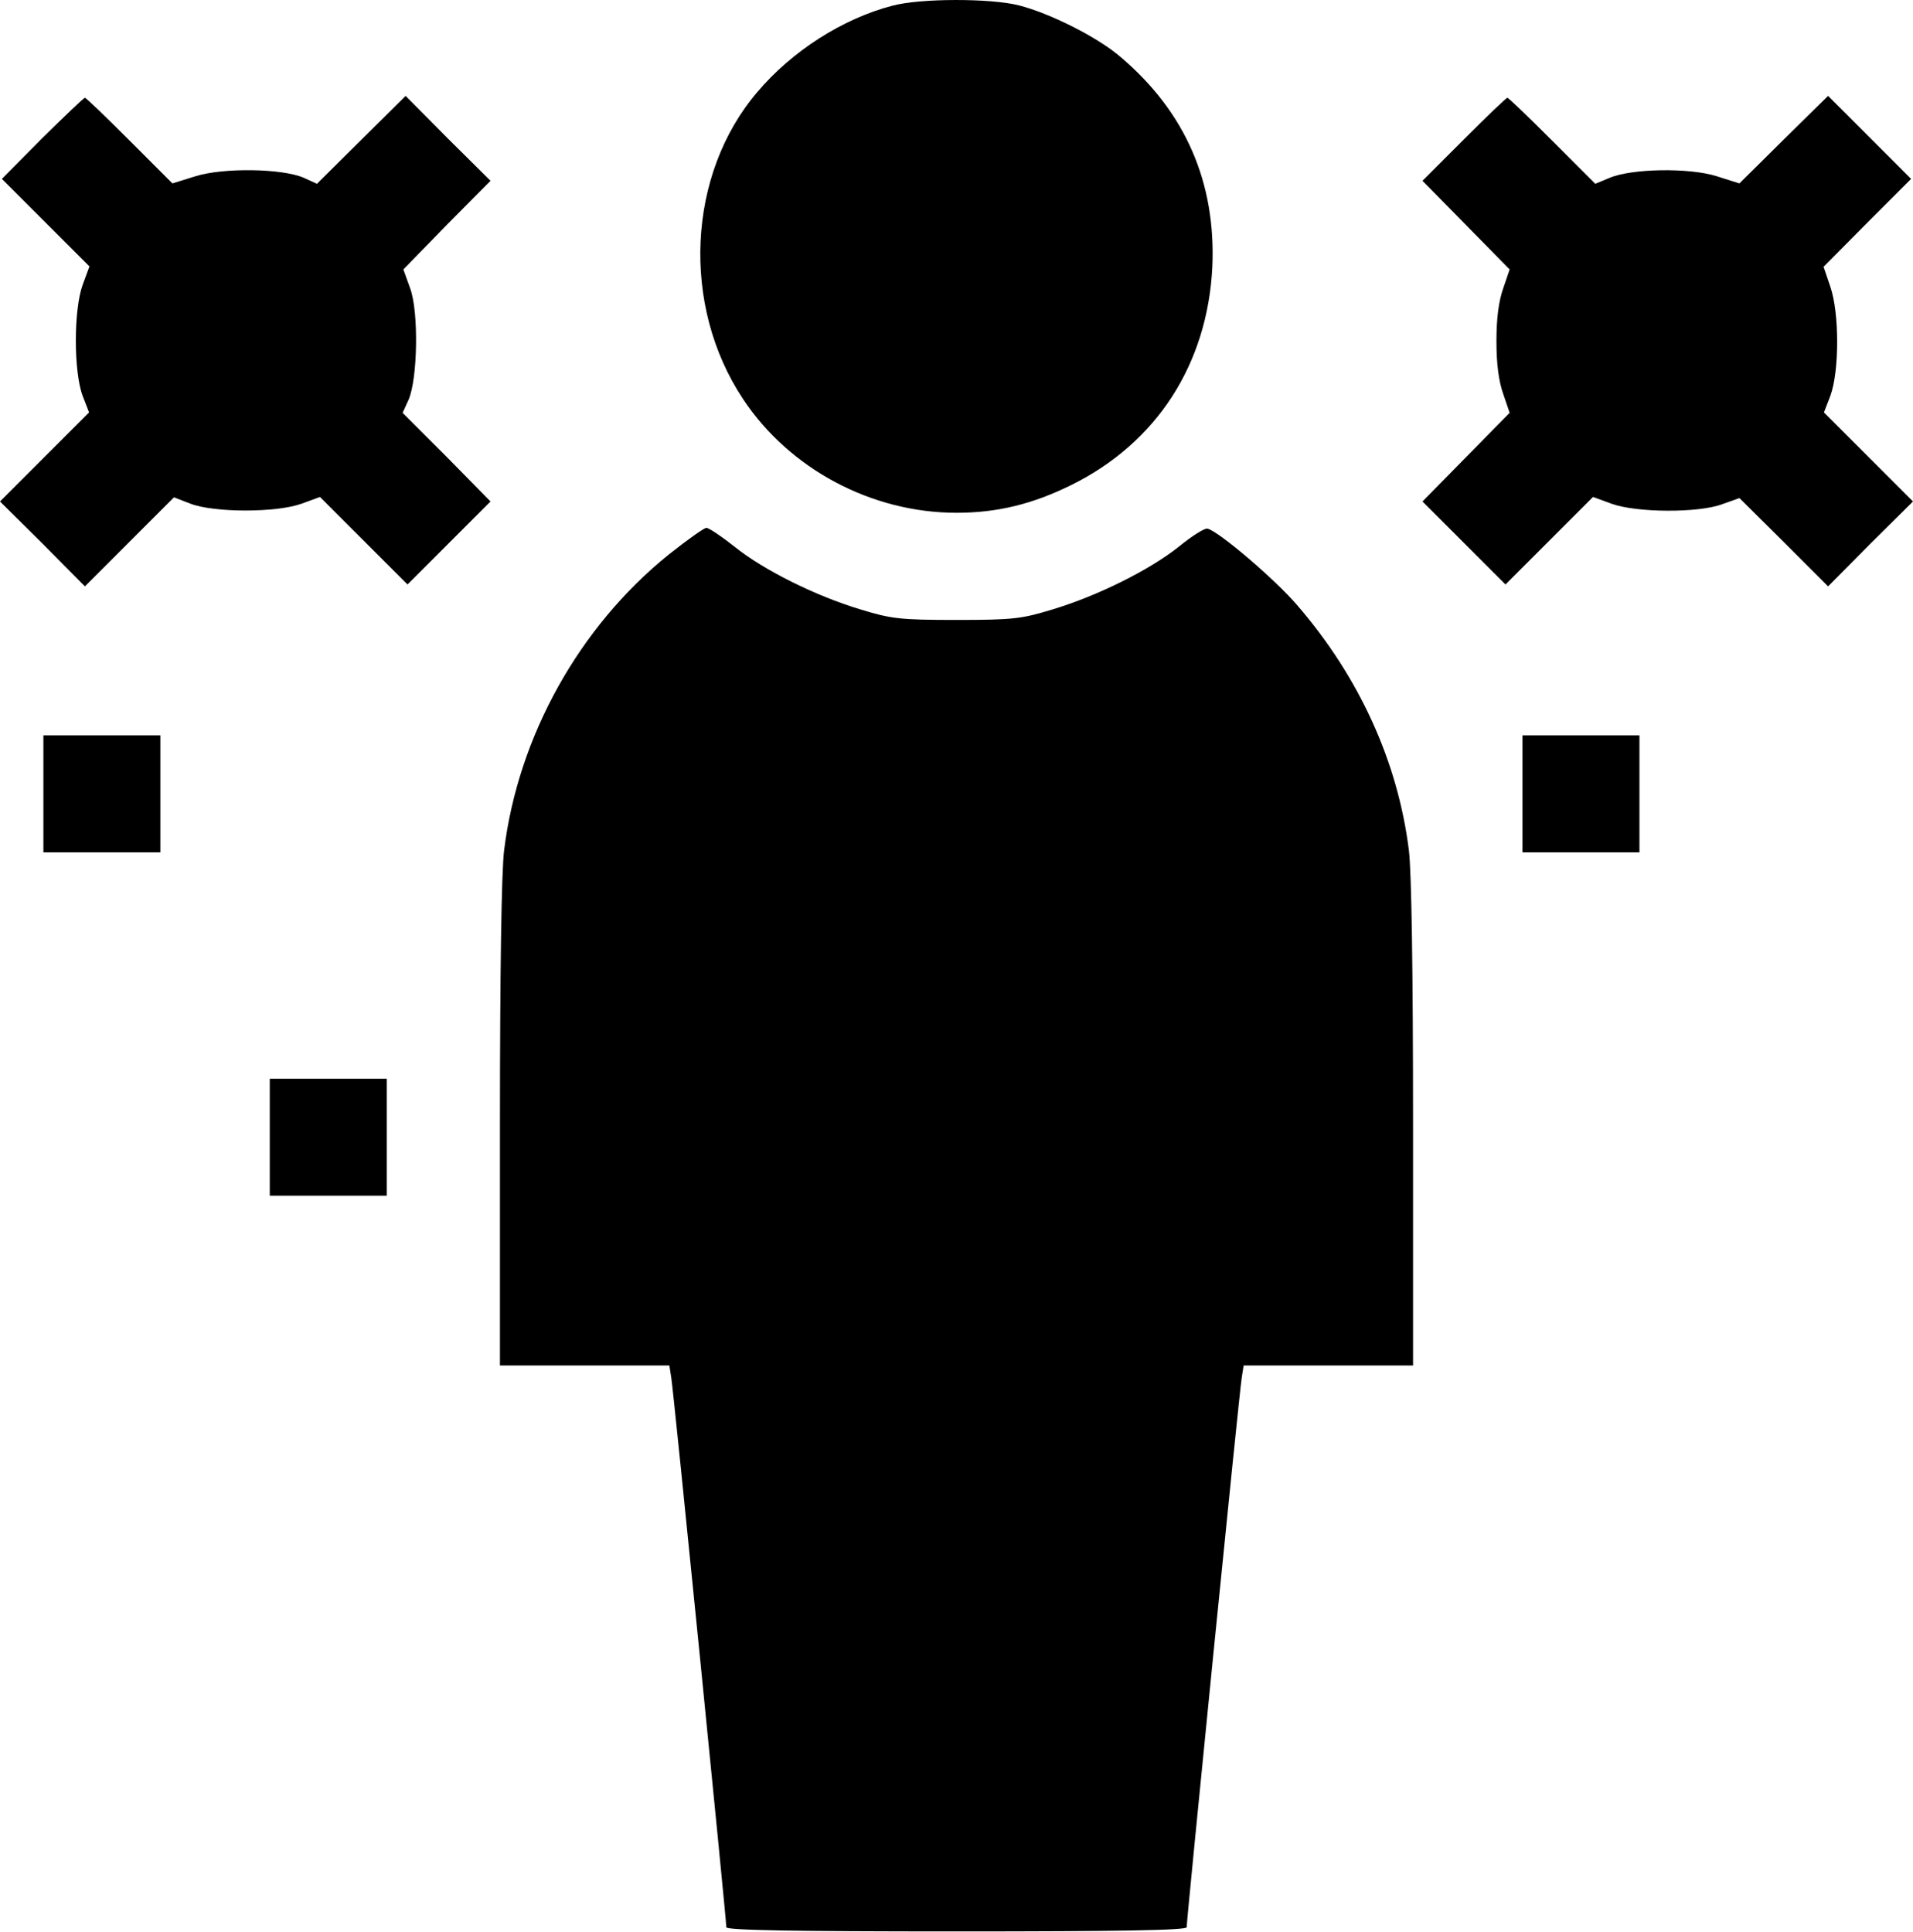
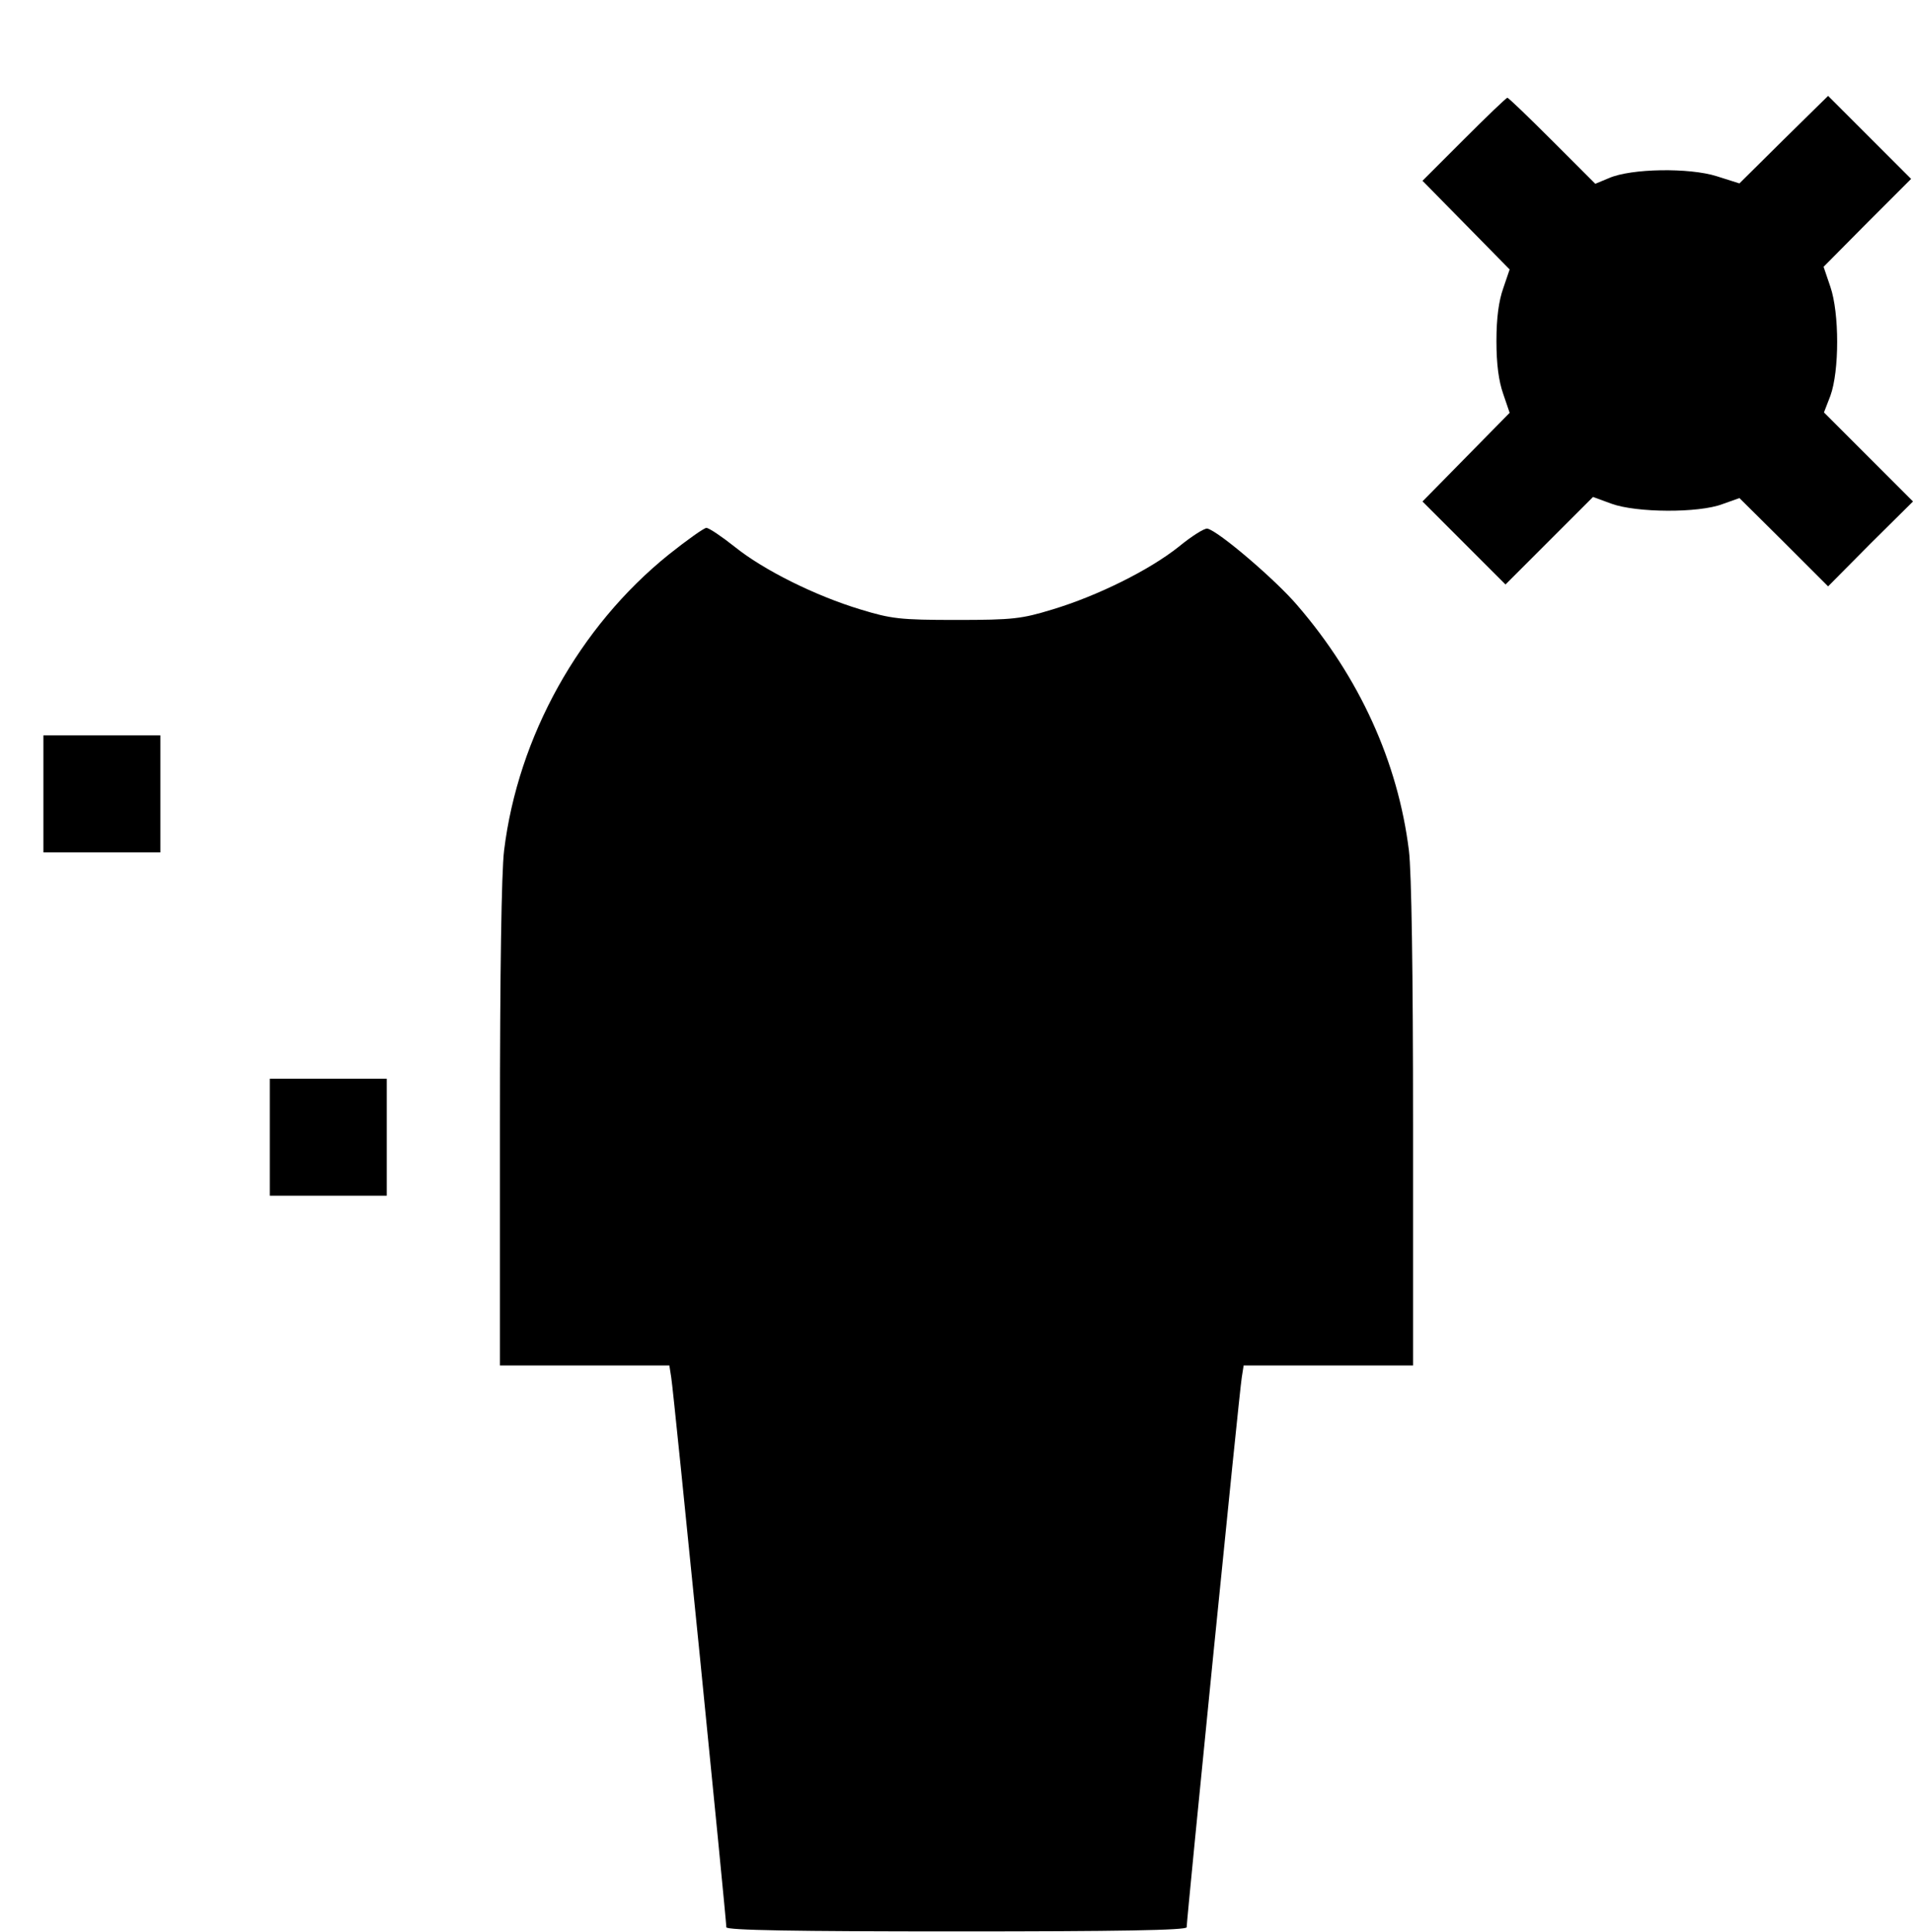
<svg xmlns="http://www.w3.org/2000/svg" width="507" height="512" viewBox="0 0 507 512" fill="none">
-   <path d="M236.5 1.514C223.4 4.914 209.9 13.514 200.7 24.414C182.1 46.214 180.5 81.014 196.9 105.714C209.2 124.314 231 135.914 253.5 135.914C264.3 135.914 273.7 133.614 284 128.514C306.6 117.314 320 96.514 321.3 70.814C322.3 48.414 314.2 29.714 297 15.114C291 9.914 278.3 3.514 270 1.414C262.5 -0.486 243.9 -0.486 236.5 1.514Z" fill="black" />
-   <path d="M11.2 36.614L0.5 47.414L12.1 59.014L23.7 70.614L21.9 75.514C19.5 82.114 19.5 98.514 21.9 104.914L23.6 109.314L11.8 121.114L0 132.914L11.3 144.114L22.5 155.414L34.3 143.614L46.1 131.814L50.5 133.514C56.8 135.914 73.2 135.914 79.9 133.514L84.8 131.714L96.4 143.314L108 154.914L119 143.914L130 132.914L118.4 121.114L106.7 109.414L108.3 105.914C110.7 100.314 111 82.614 108.7 76.414L106.9 71.414L118.4 59.614L130 47.914L118.7 36.714L107.5 25.414L95.8 37.014L84 48.714L80.5 47.114C74.7 44.614 59.1 44.414 51.8 46.714L45.7 48.614L34.4 37.314C28.1 31.014 22.8 25.914 22.5 25.914C22.2 25.914 17.2 30.714 11.2 36.614Z" fill="black" />
  <path d="M388 36.914L377 47.914L388.6 59.714L400.1 71.414L398.4 76.414C397.2 79.814 396.6 84.314 396.6 90.414C396.6 96.514 397.2 101.014 398.4 104.414L400.1 109.414L388.6 121.114L377 132.914L388 143.914L399 154.914L410.6 143.314L422.2 131.714L427.1 133.514C433.7 135.914 450.2 136.014 456.5 133.614L461 132.014L472.8 143.714L484.5 155.414L495.7 144.114L507 132.914L495.2 121.114L483.4 109.314L485.1 104.914C487.5 98.314 487.5 83.014 485.1 76.014L483.3 70.714L494.9 59.014L506.5 47.414L495.5 36.414L484.5 25.414L472.7 37.014L461 48.614L455 46.714C447.8 44.414 432.3 44.614 426.4 47.214L422.8 48.714L411.4 37.314C405.1 31.014 399.8 25.914 399.5 25.914C399.2 25.914 394 30.914 388 36.914Z" fill="black" />
  <path d="M177.2 147.014C153.5 166.114 137.3 195.214 133.6 225.414C132.9 231.114 132.5 257.814 132.5 298.114V361.914H155H177.4L177.9 365.114C178.5 368.414 192.5 508.714 192.5 510.814C192.5 511.614 210.8 511.914 253.5 511.914C296.2 511.914 314.5 511.614 314.5 510.814C314.5 508.714 328.5 368.414 329.1 365.114L329.6 361.914H352H374.5V298.114C374.5 257.814 374.1 231.114 373.4 225.414C370.5 202.014 360.3 179.514 343.8 160.414C338.1 153.714 322.9 140.714 320 140.114C319.3 139.914 315.8 142.114 312.4 144.914C304.6 151.114 290.9 157.914 279 161.514C270.8 164.014 268.6 164.314 253.5 164.314C238.4 164.314 236.2 164.014 228 161.514C216.1 157.914 202.4 151.114 194.7 144.914C191.3 142.214 187.9 139.914 187.2 139.914C186.6 139.914 182.1 143.114 177.2 147.014Z" fill="black" />
  <path d="M11.5 210.414V225.914H27H42.5V210.414V194.914H27H11.5V210.414Z" fill="black" />
-   <path d="M403.5 210.414V225.914H419H434.5V210.414V194.914H419H403.5V210.414Z" fill="black" />
  <path d="M71.5 301.414V316.914H87H102.5V301.414V285.914H87H71.5V301.414Z" fill="black" />
</svg>